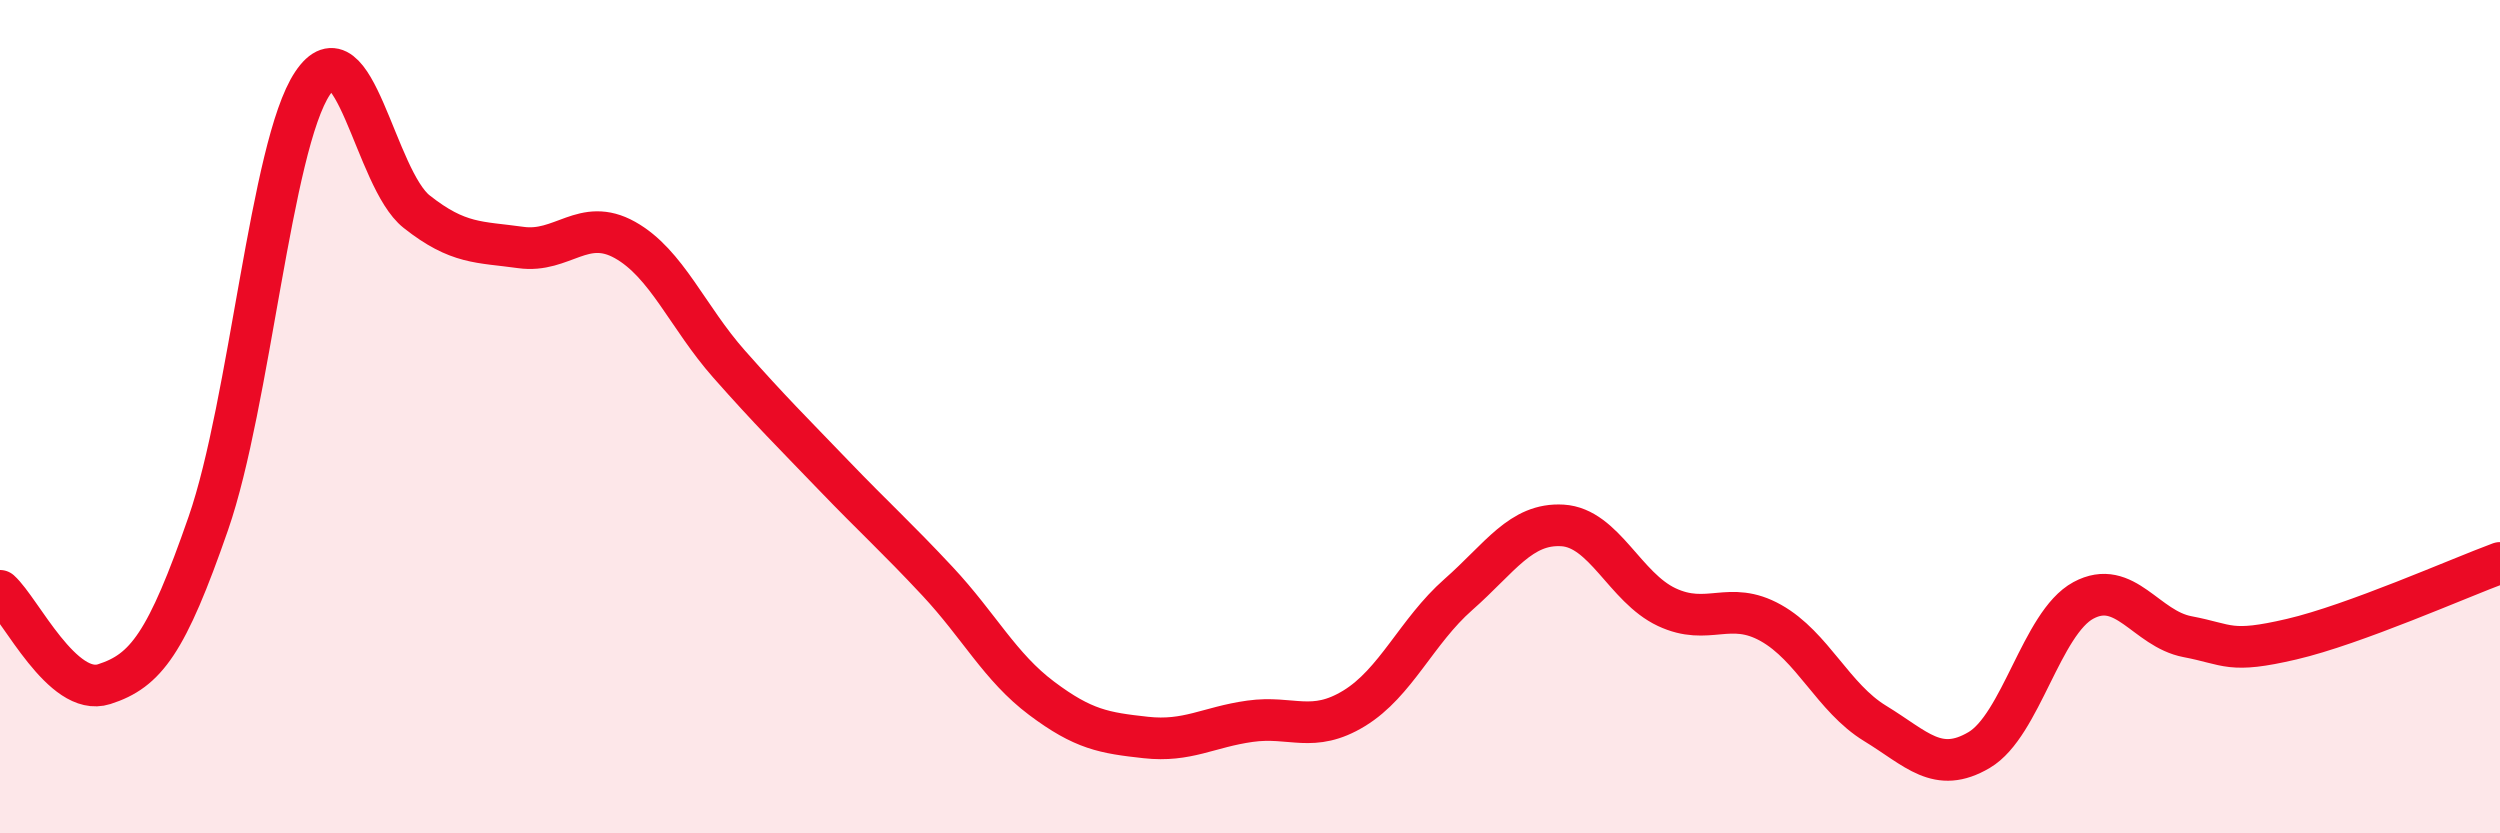
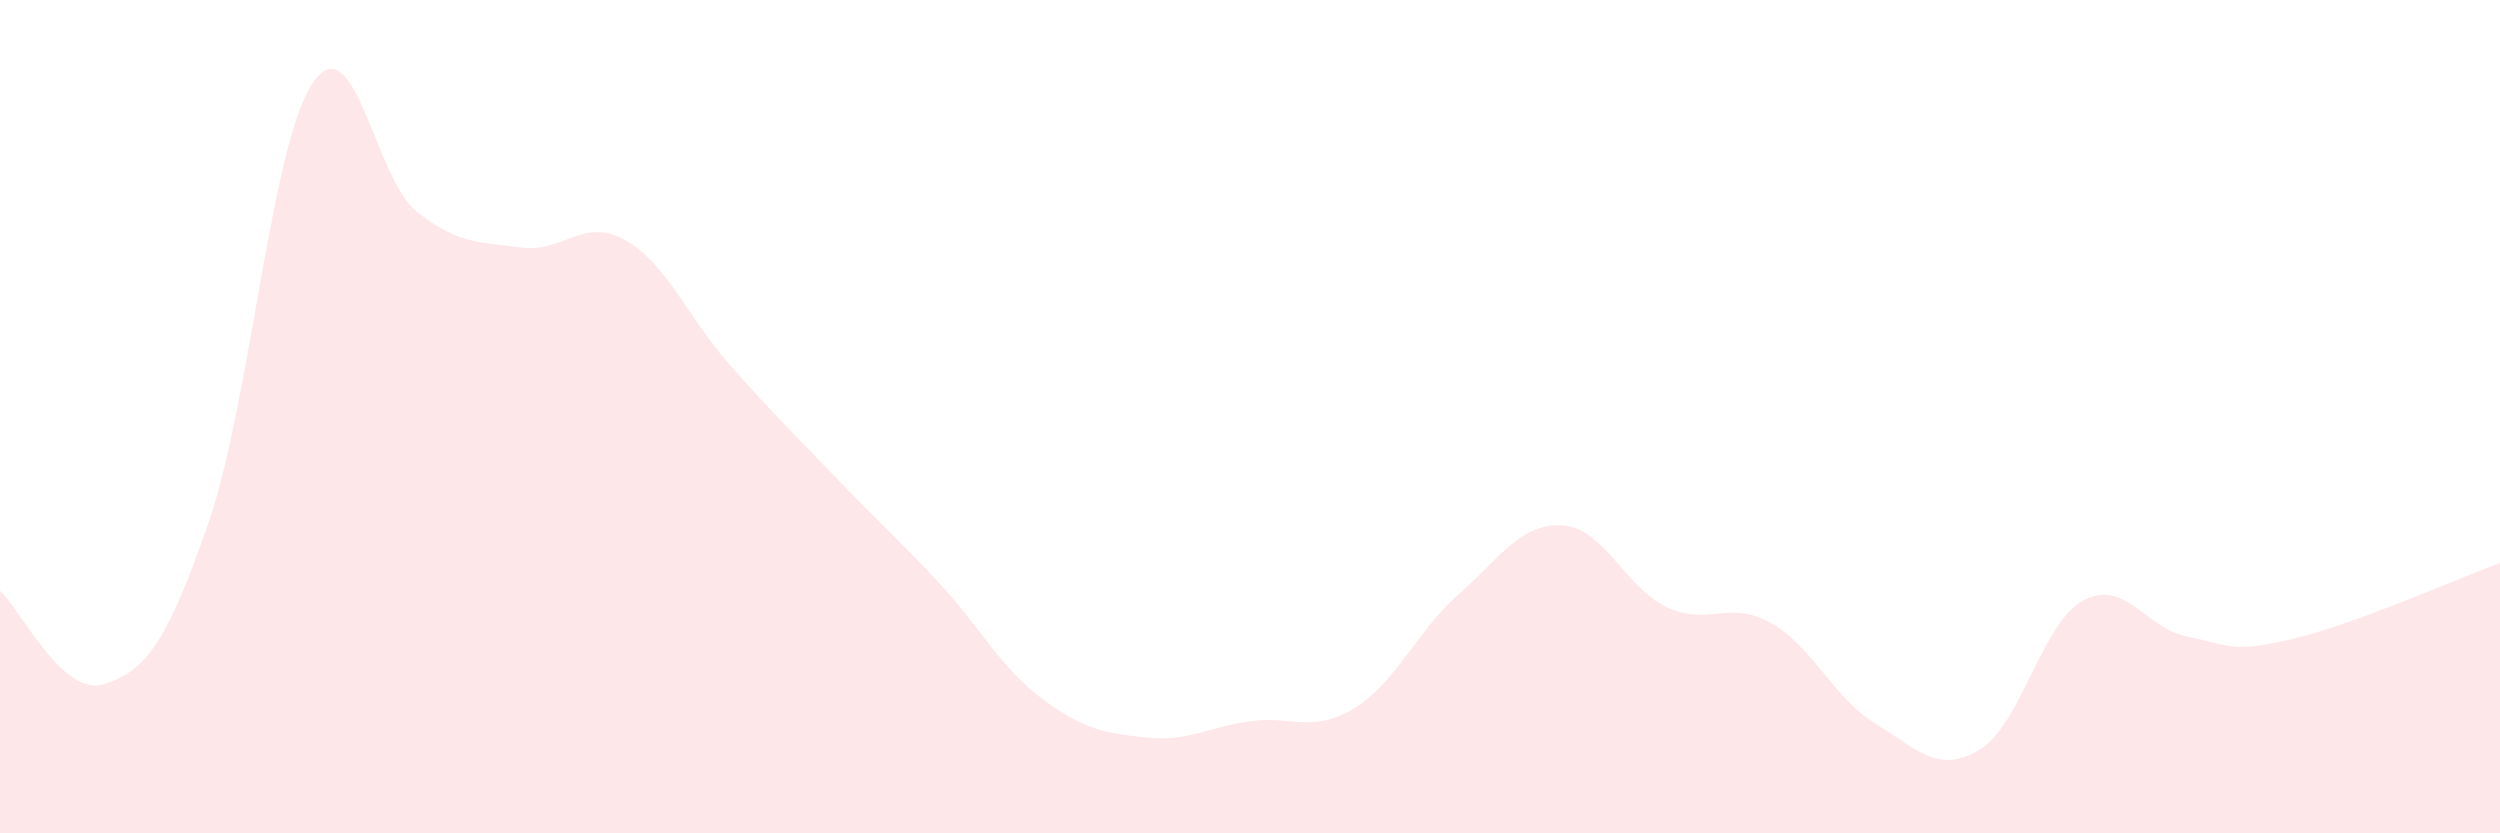
<svg xmlns="http://www.w3.org/2000/svg" width="60" height="20" viewBox="0 0 60 20">
  <path d="M 0,14.18 C 0.5,14.63 1.5,16.74 2.5,16.42 C 3.5,16.1 4,15.44 5,12.56 C 6,9.68 6.5,3.5 7.5,2 C 8.5,0.5 9,4.29 10,5.08 C 11,5.87 11.5,5.8 12.5,5.94 C 13.5,6.08 14,5.2 15,5.76 C 16,6.32 16.5,7.61 17.5,8.74 C 18.5,9.87 19,10.36 20,11.4 C 21,12.44 21.5,12.88 22.5,13.95 C 23.5,15.02 24,16.01 25,16.76 C 26,17.51 26.5,17.59 27.5,17.7 C 28.5,17.81 29,17.45 30,17.31 C 31,17.17 31.5,17.61 32.5,17 C 33.5,16.39 34,15.15 35,14.27 C 36,13.39 36.5,12.55 37.5,12.61 C 38.5,12.67 39,14.1 40,14.57 C 41,15.04 41.5,14.39 42.5,14.95 C 43.5,15.51 44,16.75 45,17.36 C 46,17.97 46.5,18.59 47.5,18 C 48.5,17.41 49,14.95 50,14.41 C 51,13.87 51.5,15.09 52.5,15.28 C 53.5,15.47 53.5,15.69 55,15.34 C 56.5,14.99 59,13.88 60,13.51L60 20L0 20Z" fill="#EB0A25" opacity="0.1" stroke-linecap="round" stroke-linejoin="round" />
-   <path d="M 0,14.18 C 0.5,14.63 1.5,16.74 2.5,16.42 C 3.5,16.1 4,15.44 5,12.56 C 6,9.68 6.5,3.5 7.5,2 C 8.5,0.5 9,4.29 10,5.08 C 11,5.87 11.5,5.8 12.5,5.94 C 13.5,6.08 14,5.2 15,5.76 C 16,6.32 16.5,7.61 17.5,8.74 C 18.5,9.87 19,10.36 20,11.4 C 21,12.44 21.5,12.88 22.5,13.95 C 23.5,15.02 24,16.01 25,16.76 C 26,17.51 26.5,17.59 27.5,17.7 C 28.5,17.81 29,17.45 30,17.31 C 31,17.17 31.5,17.61 32.5,17 C 33.5,16.39 34,15.15 35,14.27 C 36,13.39 36.5,12.55 37.5,12.61 C 38.5,12.67 39,14.1 40,14.57 C 41,15.04 41.5,14.39 42.5,14.95 C 43.5,15.51 44,16.75 45,17.36 C 46,17.97 46.5,18.59 47.5,18 C 48.5,17.41 49,14.95 50,14.41 C 51,13.87 51.5,15.09 52.5,15.28 C 53.5,15.47 53.5,15.69 55,15.34 C 56.5,14.99 59,13.88 60,13.51" stroke="#EB0A25" stroke-width="1" fill="none" stroke-linecap="round" stroke-linejoin="round" />
</svg>